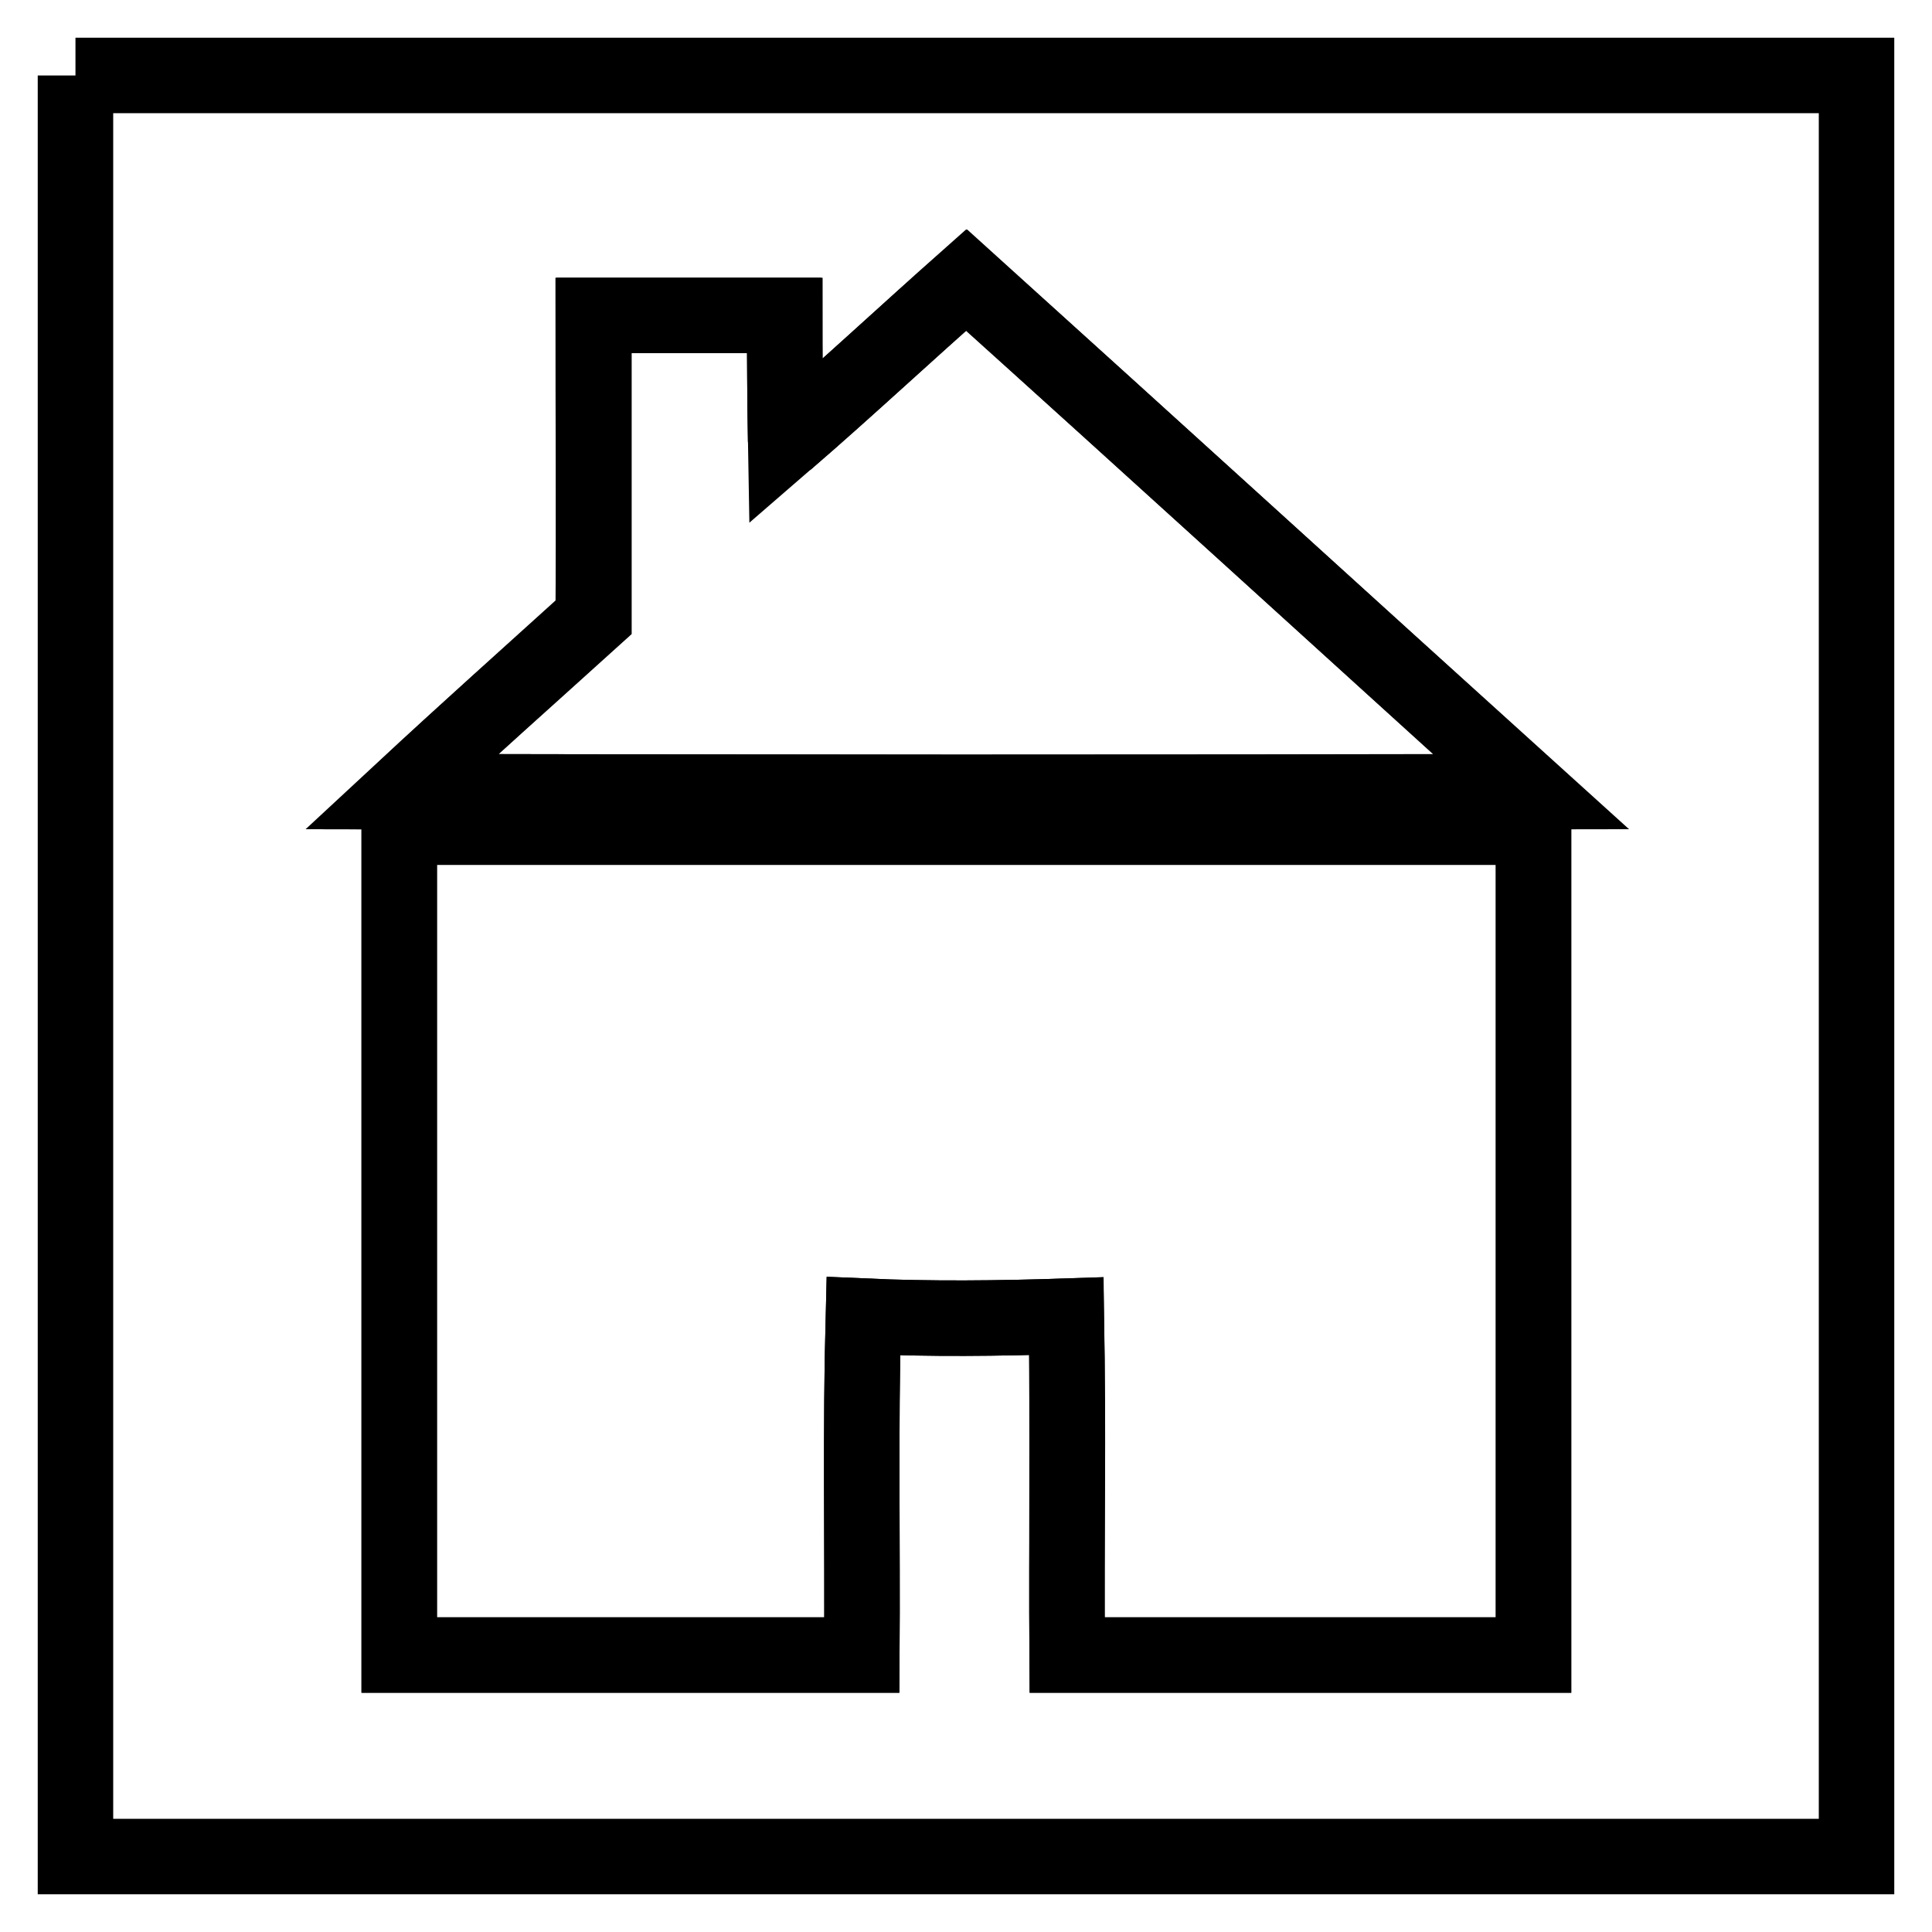
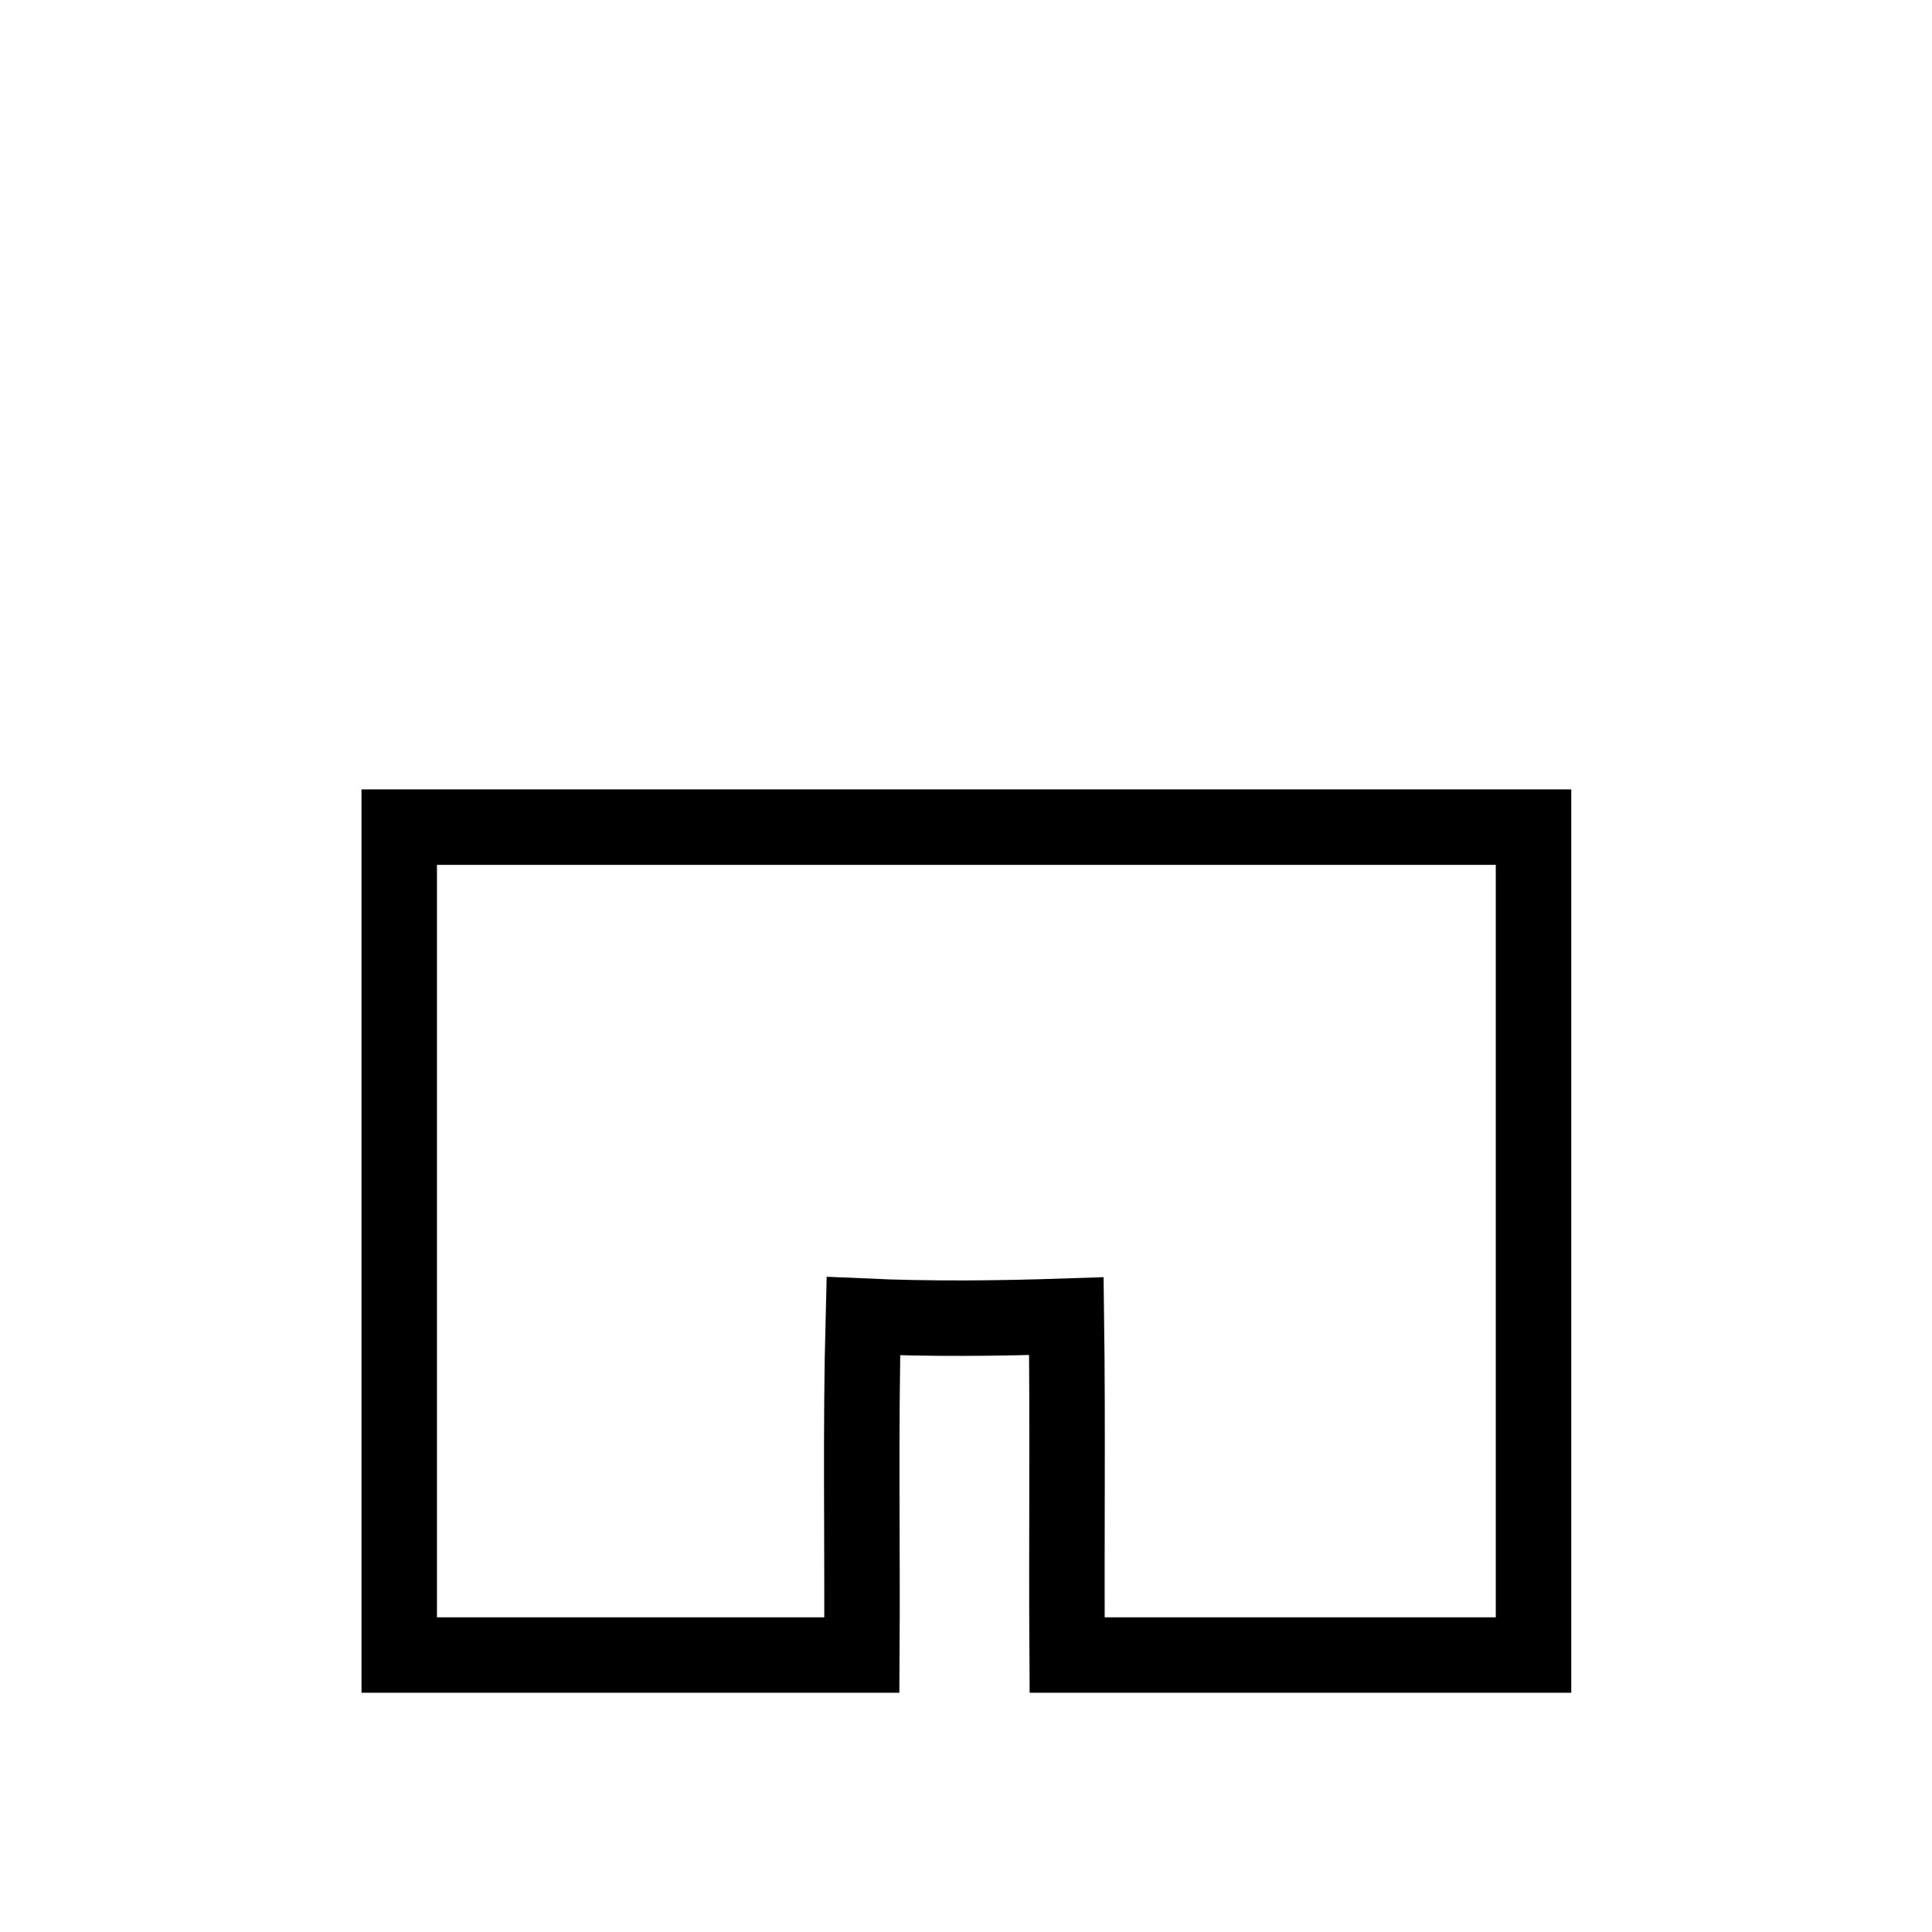
<svg xmlns="http://www.w3.org/2000/svg" version="1.1" x="0px" y="0px" viewBox="0 0 256 256" enable-background="new 0 0 256 256" xml:space="preserve">
  <g>
    <g>
-       <path stroke-width="10" fill-opacity="0" stroke="#000000" d="M10,10h236v236H10V10 M104.1,58.5C104,53,104,47.4,104,41.8c-8.5,0-16.9,0-25.3,0c0,13.3,0,26.7,0,40c-8.5,7.7-17.1,15.3-25.4,23.1c49.9,0.1,99.7,0.1,149.6,0c-25-22.6-49.8-45.2-74.8-67.8C120,44.2,112.2,51.5,104.1,58.5 M52.9,109.6c0,36.6,0,73.1,0,109.7c20.4,0,40.9,0,61.3,0c0.1-15-0.2-30,0.2-44.9c9,0.4,17.9,0.3,26.9,0c0.3,15,0,30,0.1,44.9c20.6,0,41.2,0,61.8,0c0-36.6,0-73.1,0-109.7C153,109.6,103,109.6,52.9,109.6z" />
-       <path stroke-width="10" fill-opacity="0" stroke="#000000" d="M104.1,58.5c8.1-7,15.9-14.3,23.9-21.4c25,22.5,49.9,45.2,74.8,67.8c-49.9,0.2-99.7,0.1-149.6,0c8.4-7.8,16.9-15.4,25.4-23.1c0.1-13.3,0-26.7,0-40c8.5,0,16.9,0,25.3,0C104,47.4,104,53,104.1,58.5z" />
      <path stroke-width="10" fill-opacity="0" stroke="#000000" d="M52.9,109.6c50.1,0,100.2,0,150.3,0c0,36.6,0,73.1,0,109.7c-20.6,0-41.2,0-61.8,0c-0.1-15,0.1-30-0.1-44.9c-9,0.3-18,0.4-26.9,0c-0.4,15-0.1,30-0.2,44.9c-20.4,0-40.9,0-61.3,0C52.9,182.7,52.9,146.1,52.9,109.6z" />
    </g>
  </g>
</svg>